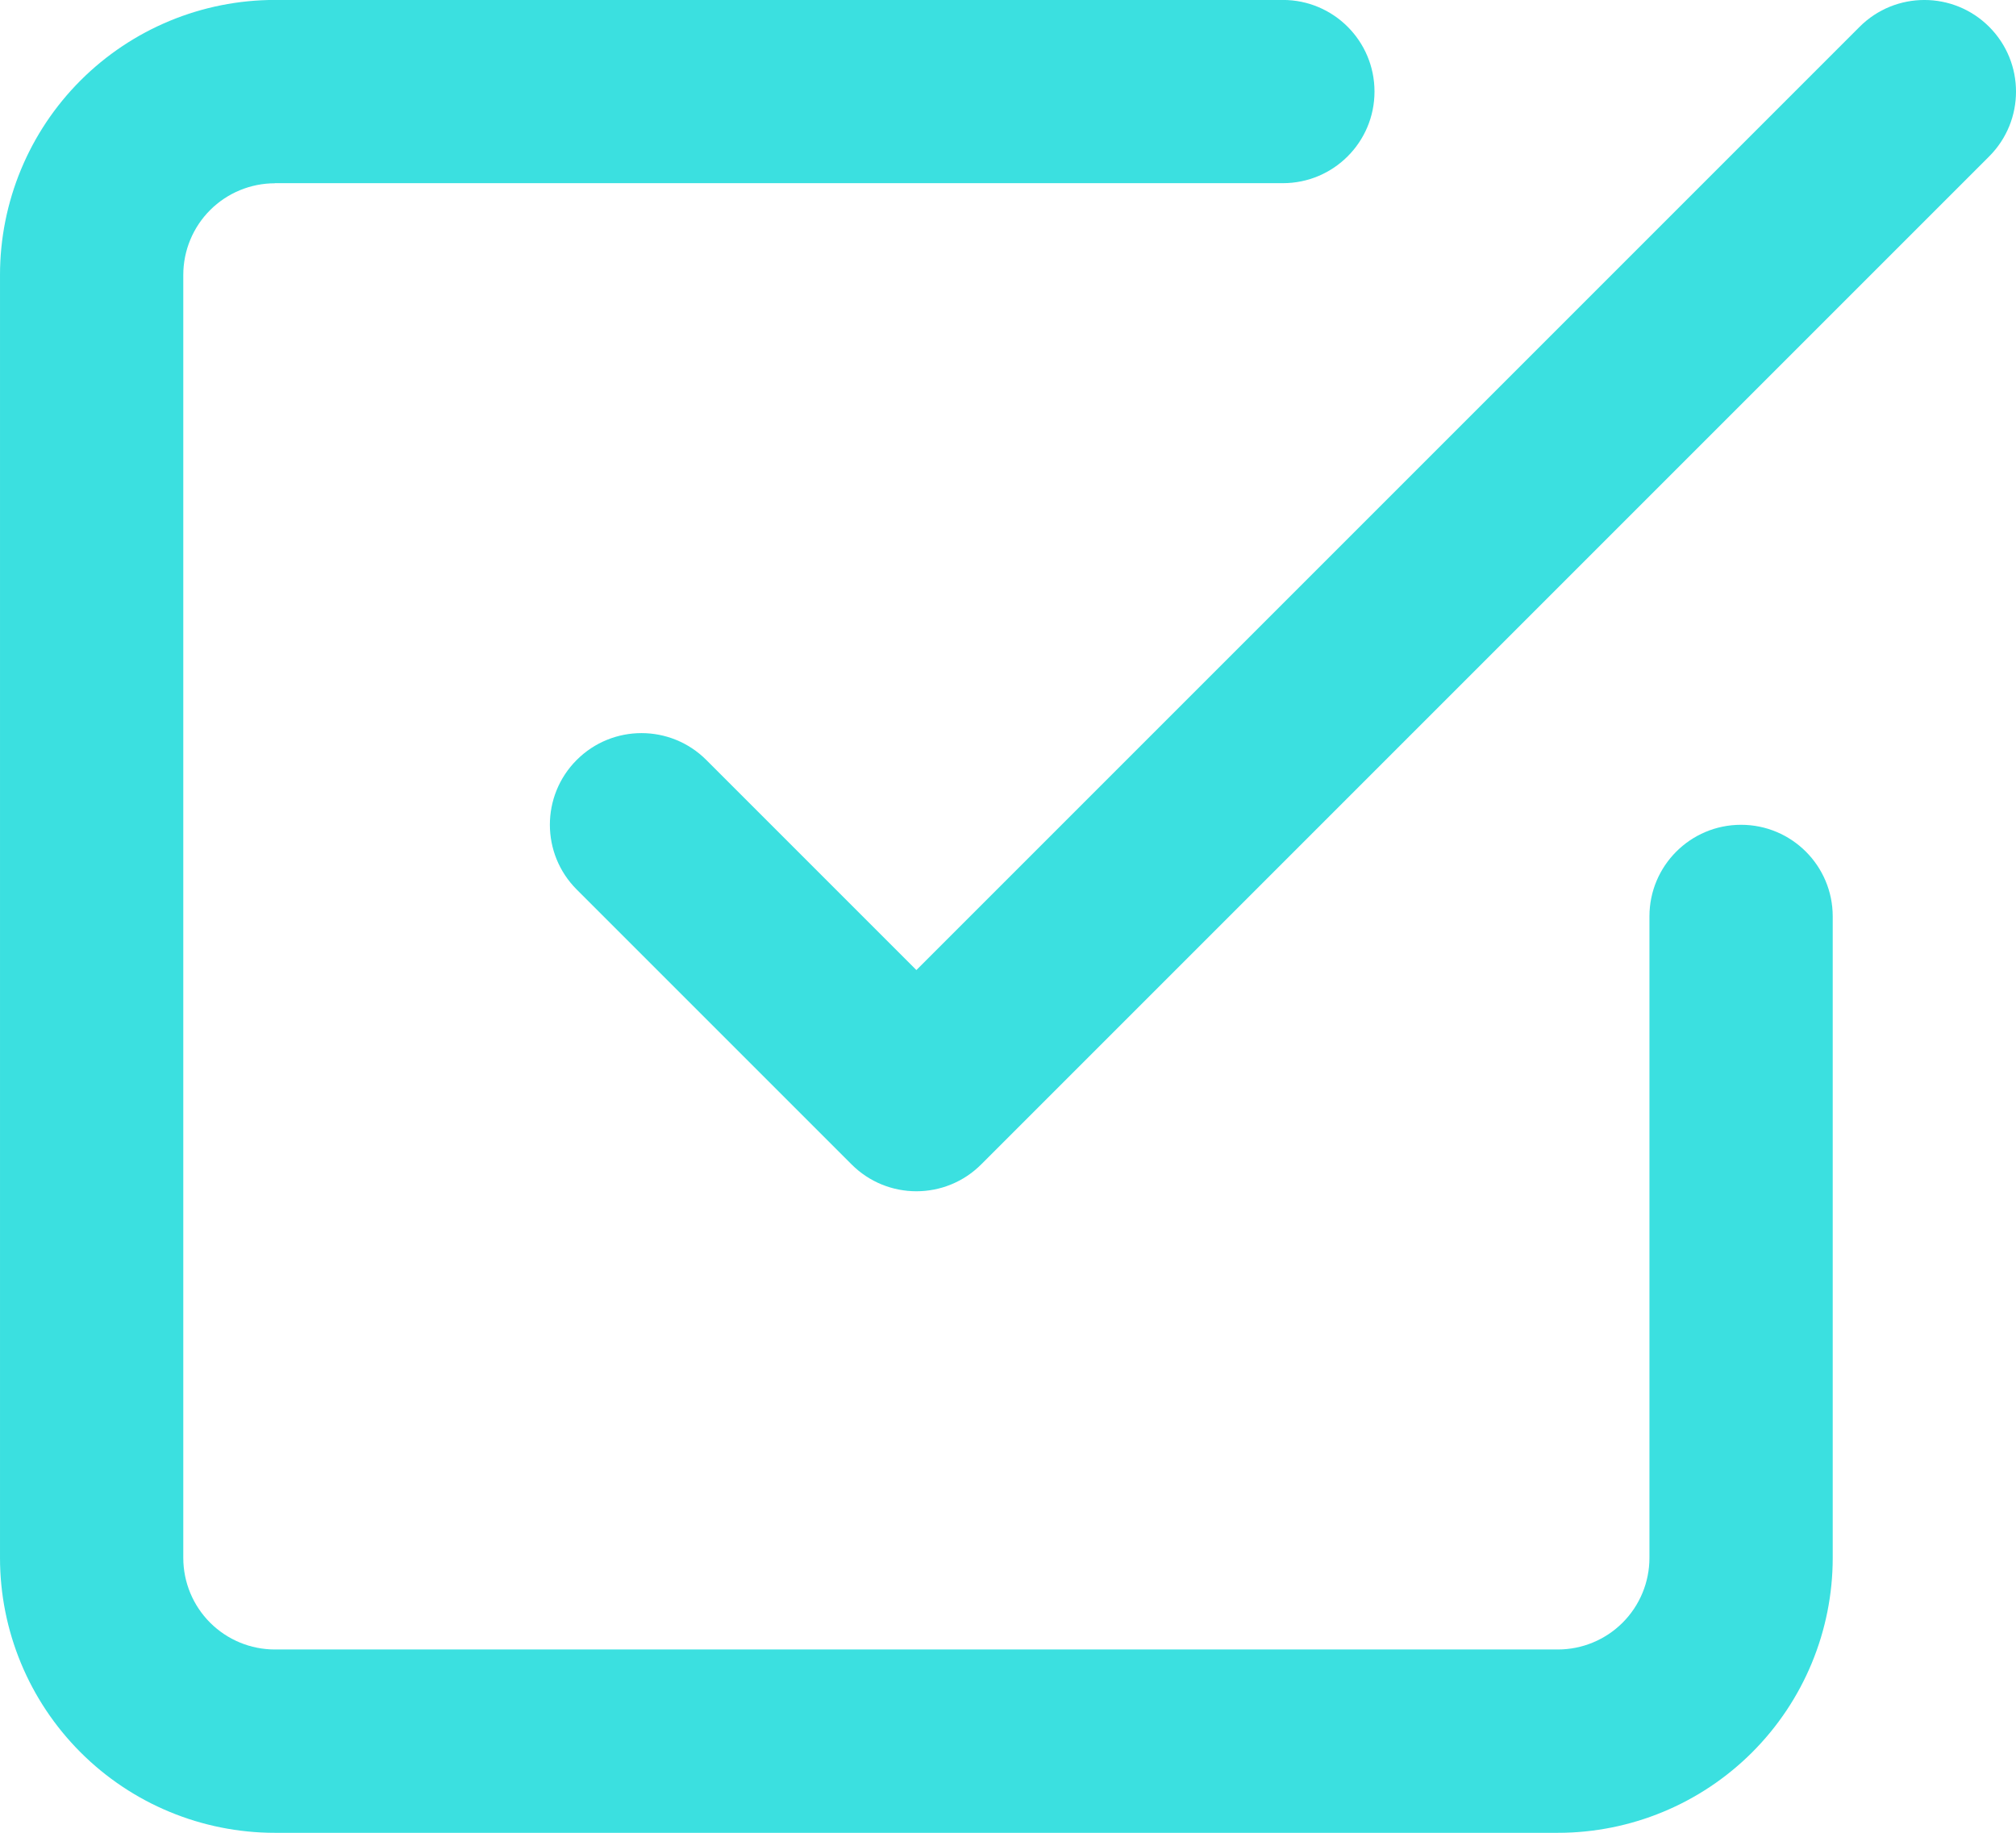
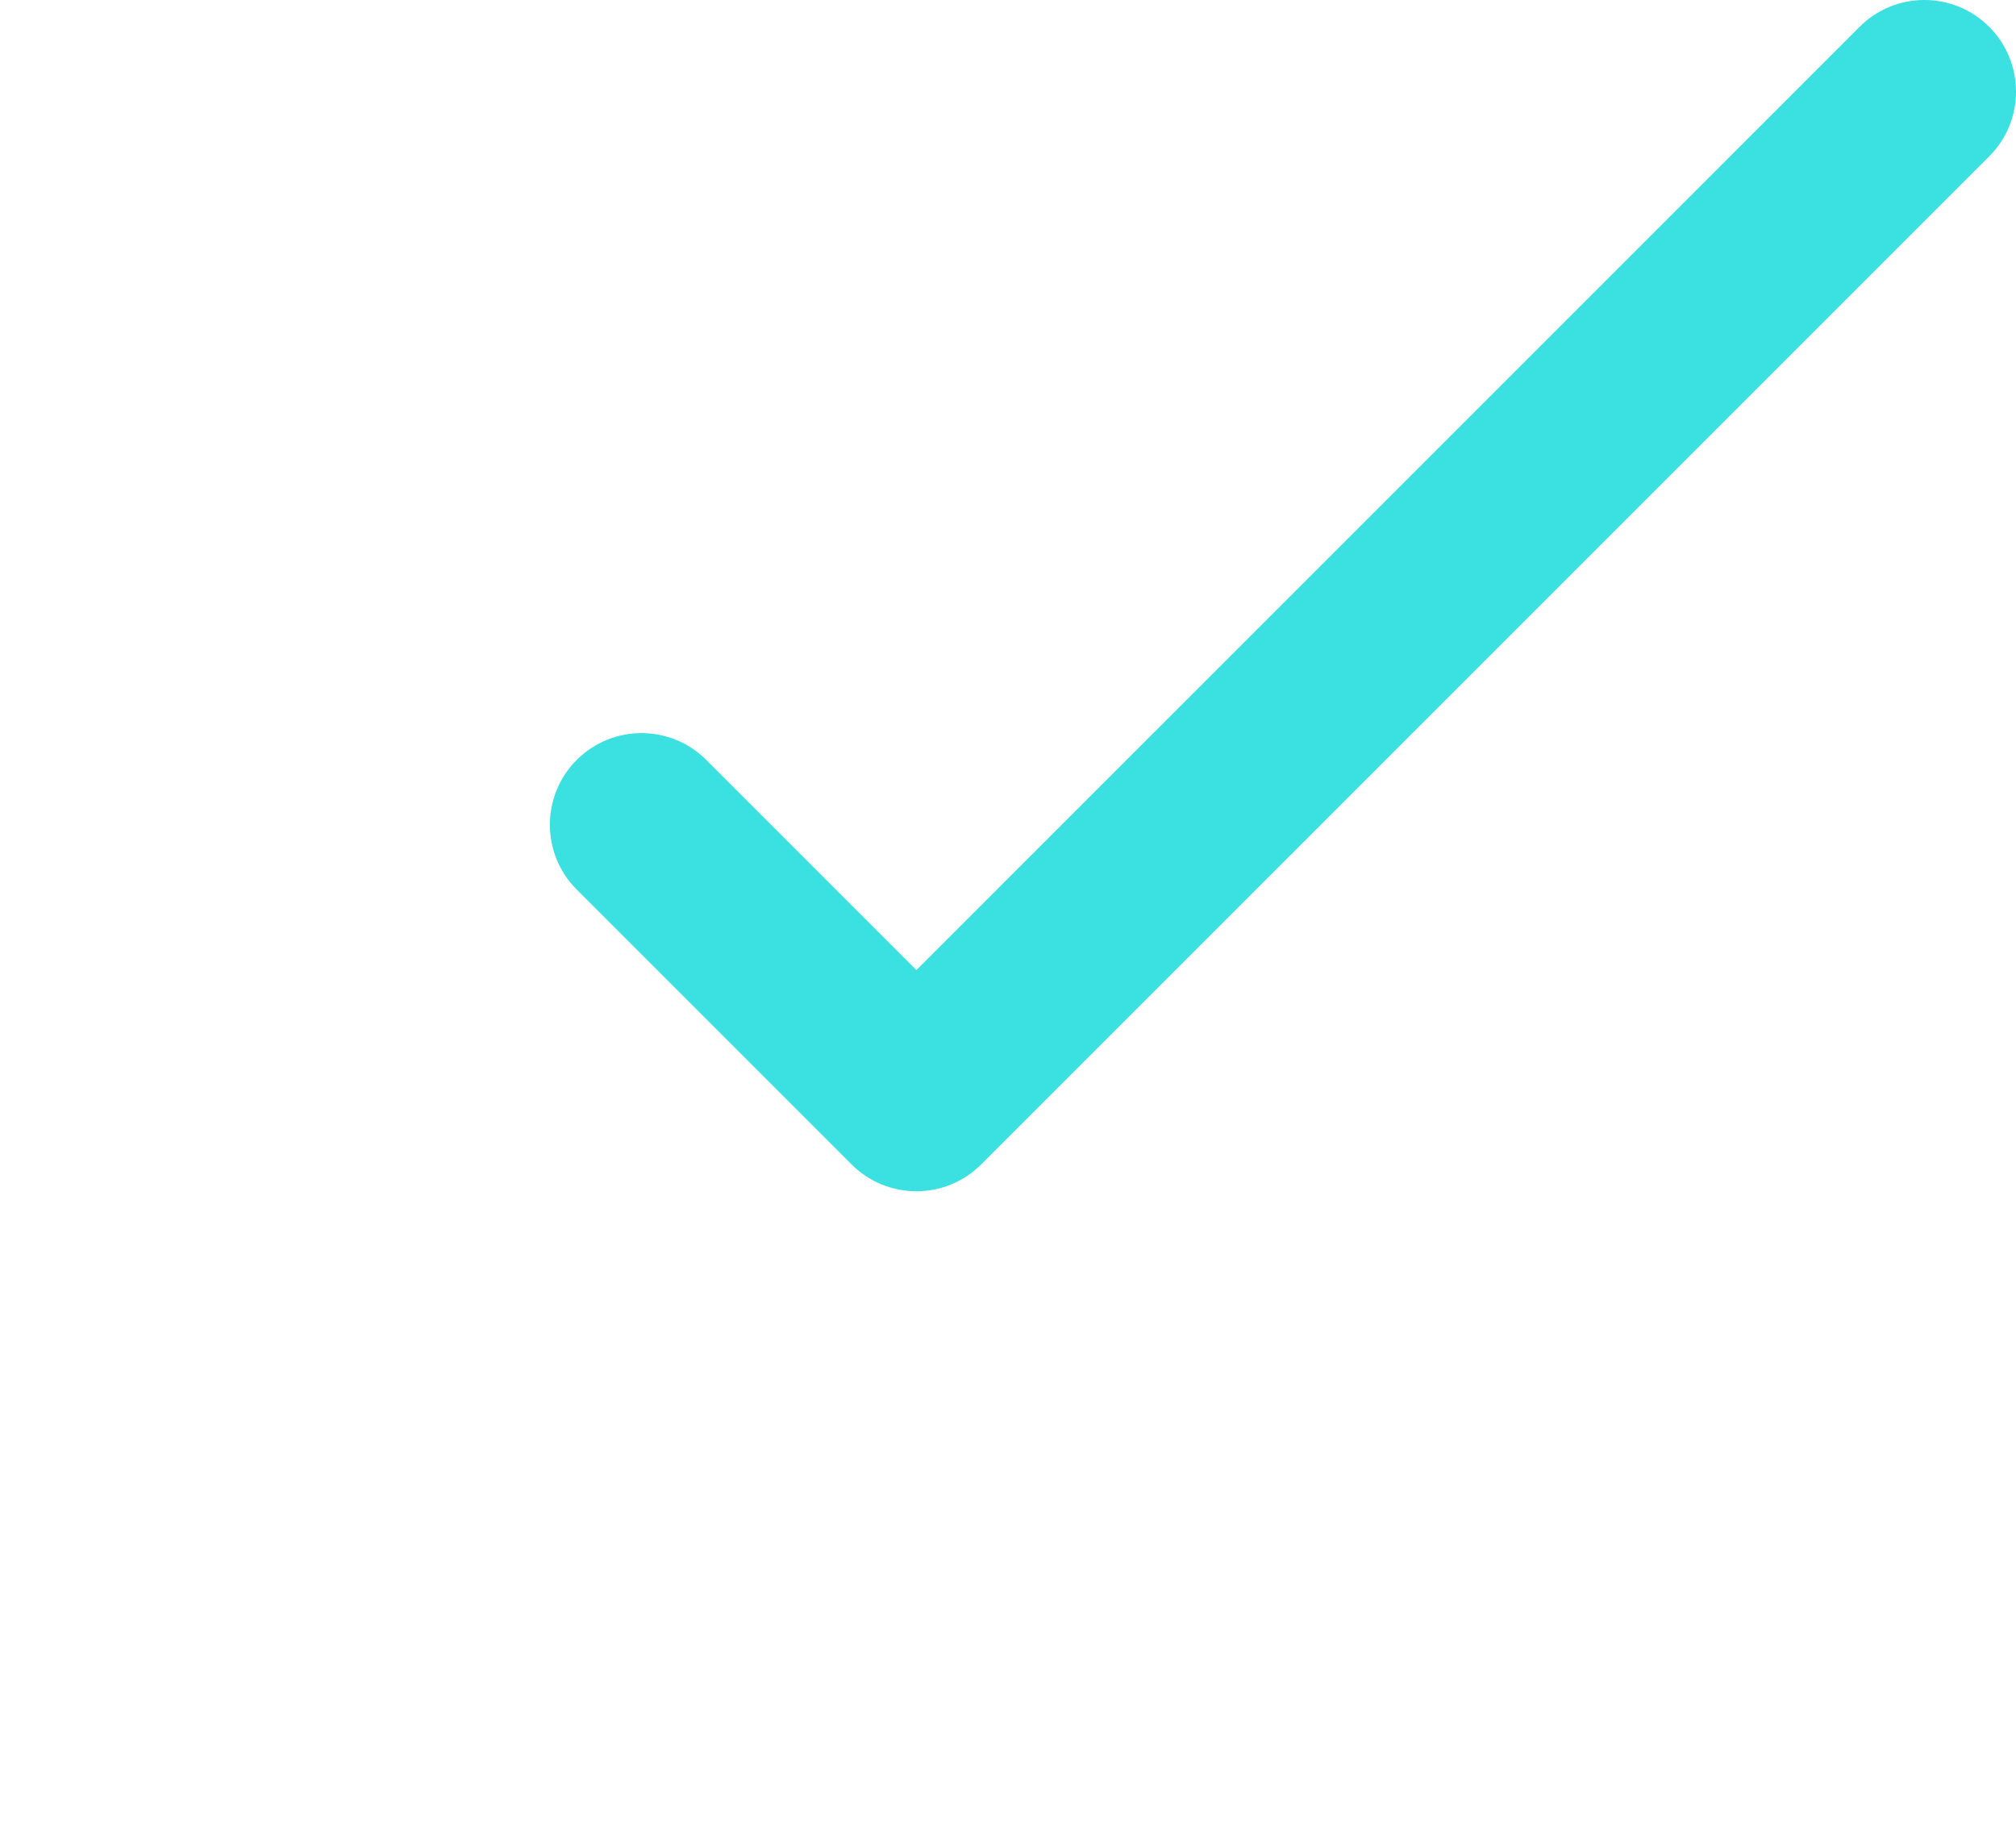
<svg xmlns="http://www.w3.org/2000/svg" xml:space="preserve" width="23.699mm" height="21.545mm" version="1.1" style="shape-rendering:geometricPrecision; text-rendering:geometricPrecision; image-rendering:optimizeQuality; fill-rule:evenodd; clip-rule:evenodd" viewBox="0 0 378.06 343.7">
  <defs>
    <style type="text/css">
   
    .fil0 {fill:#3BE0E0}
   
  </style>
  </defs>
  <g id="Слой_x0020_1">
    <g id="_105553119234400">
      <path class="fil0" d="M373.03 5.03c6.71,6.71 6.71,17.59 0,24.3l-189.03 189.03c-6.71,6.71 -17.59,6.71 -24.3,0l-51.55 -51.55c-6.71,-6.71 -6.71,-17.59 0,-24.3 6.71,-6.71 17.59,-6.71 24.3,0l39.4 39.4 176.88 -176.88c6.71,-6.71 17.59,-6.71 24.3,0z" />
-       <path class="fil0" d="M51.55 34.37c-4.56,0 -8.93,1.81 -12.15,5.03 -3.22,3.22 -5.03,7.6 -5.03,12.15l0 240.59c0,4.56 1.81,8.93 5.03,12.15 3.22,3.22 7.59,5.03 12.15,5.03l240.59 0c4.56,0 8.93,-1.81 12.15,-5.03 3.22,-3.22 5.03,-7.59 5.03,-12.15l0 -120.29c0,-9.49 7.69,-17.18 17.18,-17.18 9.49,0 17.19,7.69 17.19,17.18l0 120.29c0,13.67 -5.43,26.79 -15.1,36.46 -9.67,9.67 -22.78,15.1 -36.45,15.1l-240.59 0c-13.67,0 -26.79,-5.43 -36.45,-15.1 -9.67,-9.67 -15.1,-22.78 -15.1,-36.46l0 -240.59c0,-13.67 5.43,-26.79 15.1,-36.46 9.67,-9.67 22.78,-15.1 36.45,-15.1l189.03 0c9.49,0 17.18,7.69 17.18,17.18 0,9.49 -7.69,17.18 -17.18,17.18l-189.03 0z" />
    </g>
  </g>
</svg>